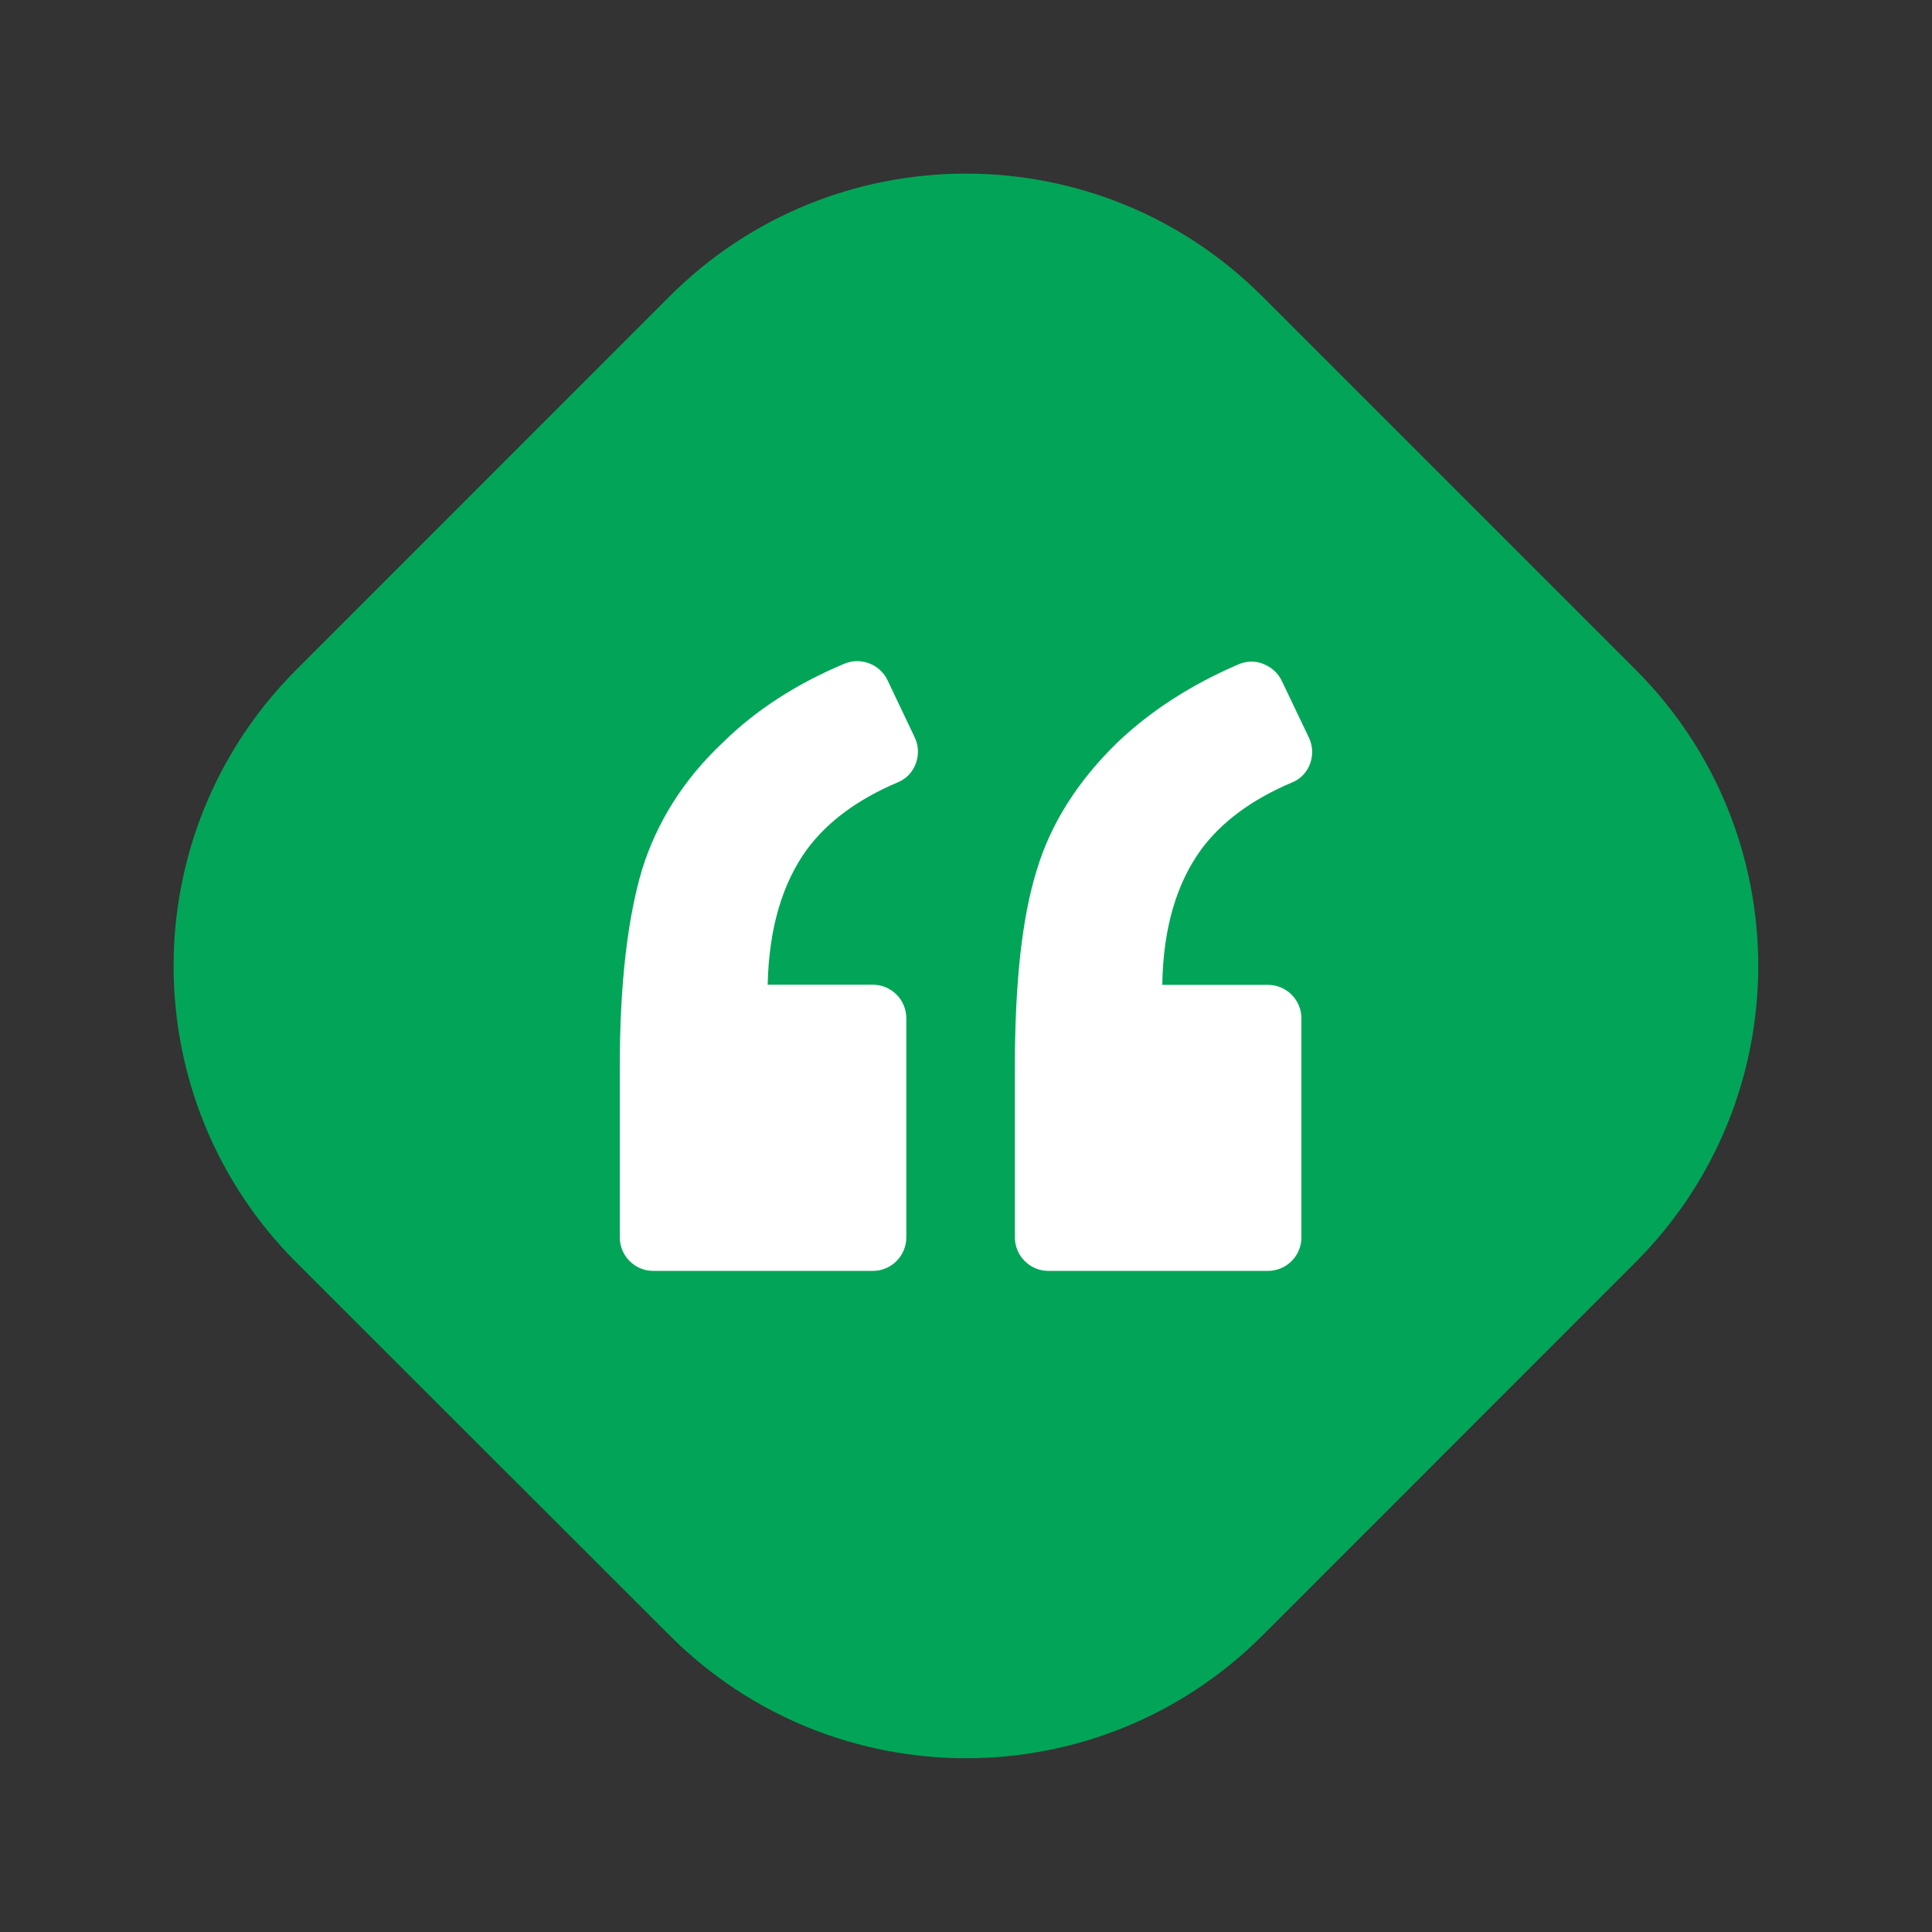
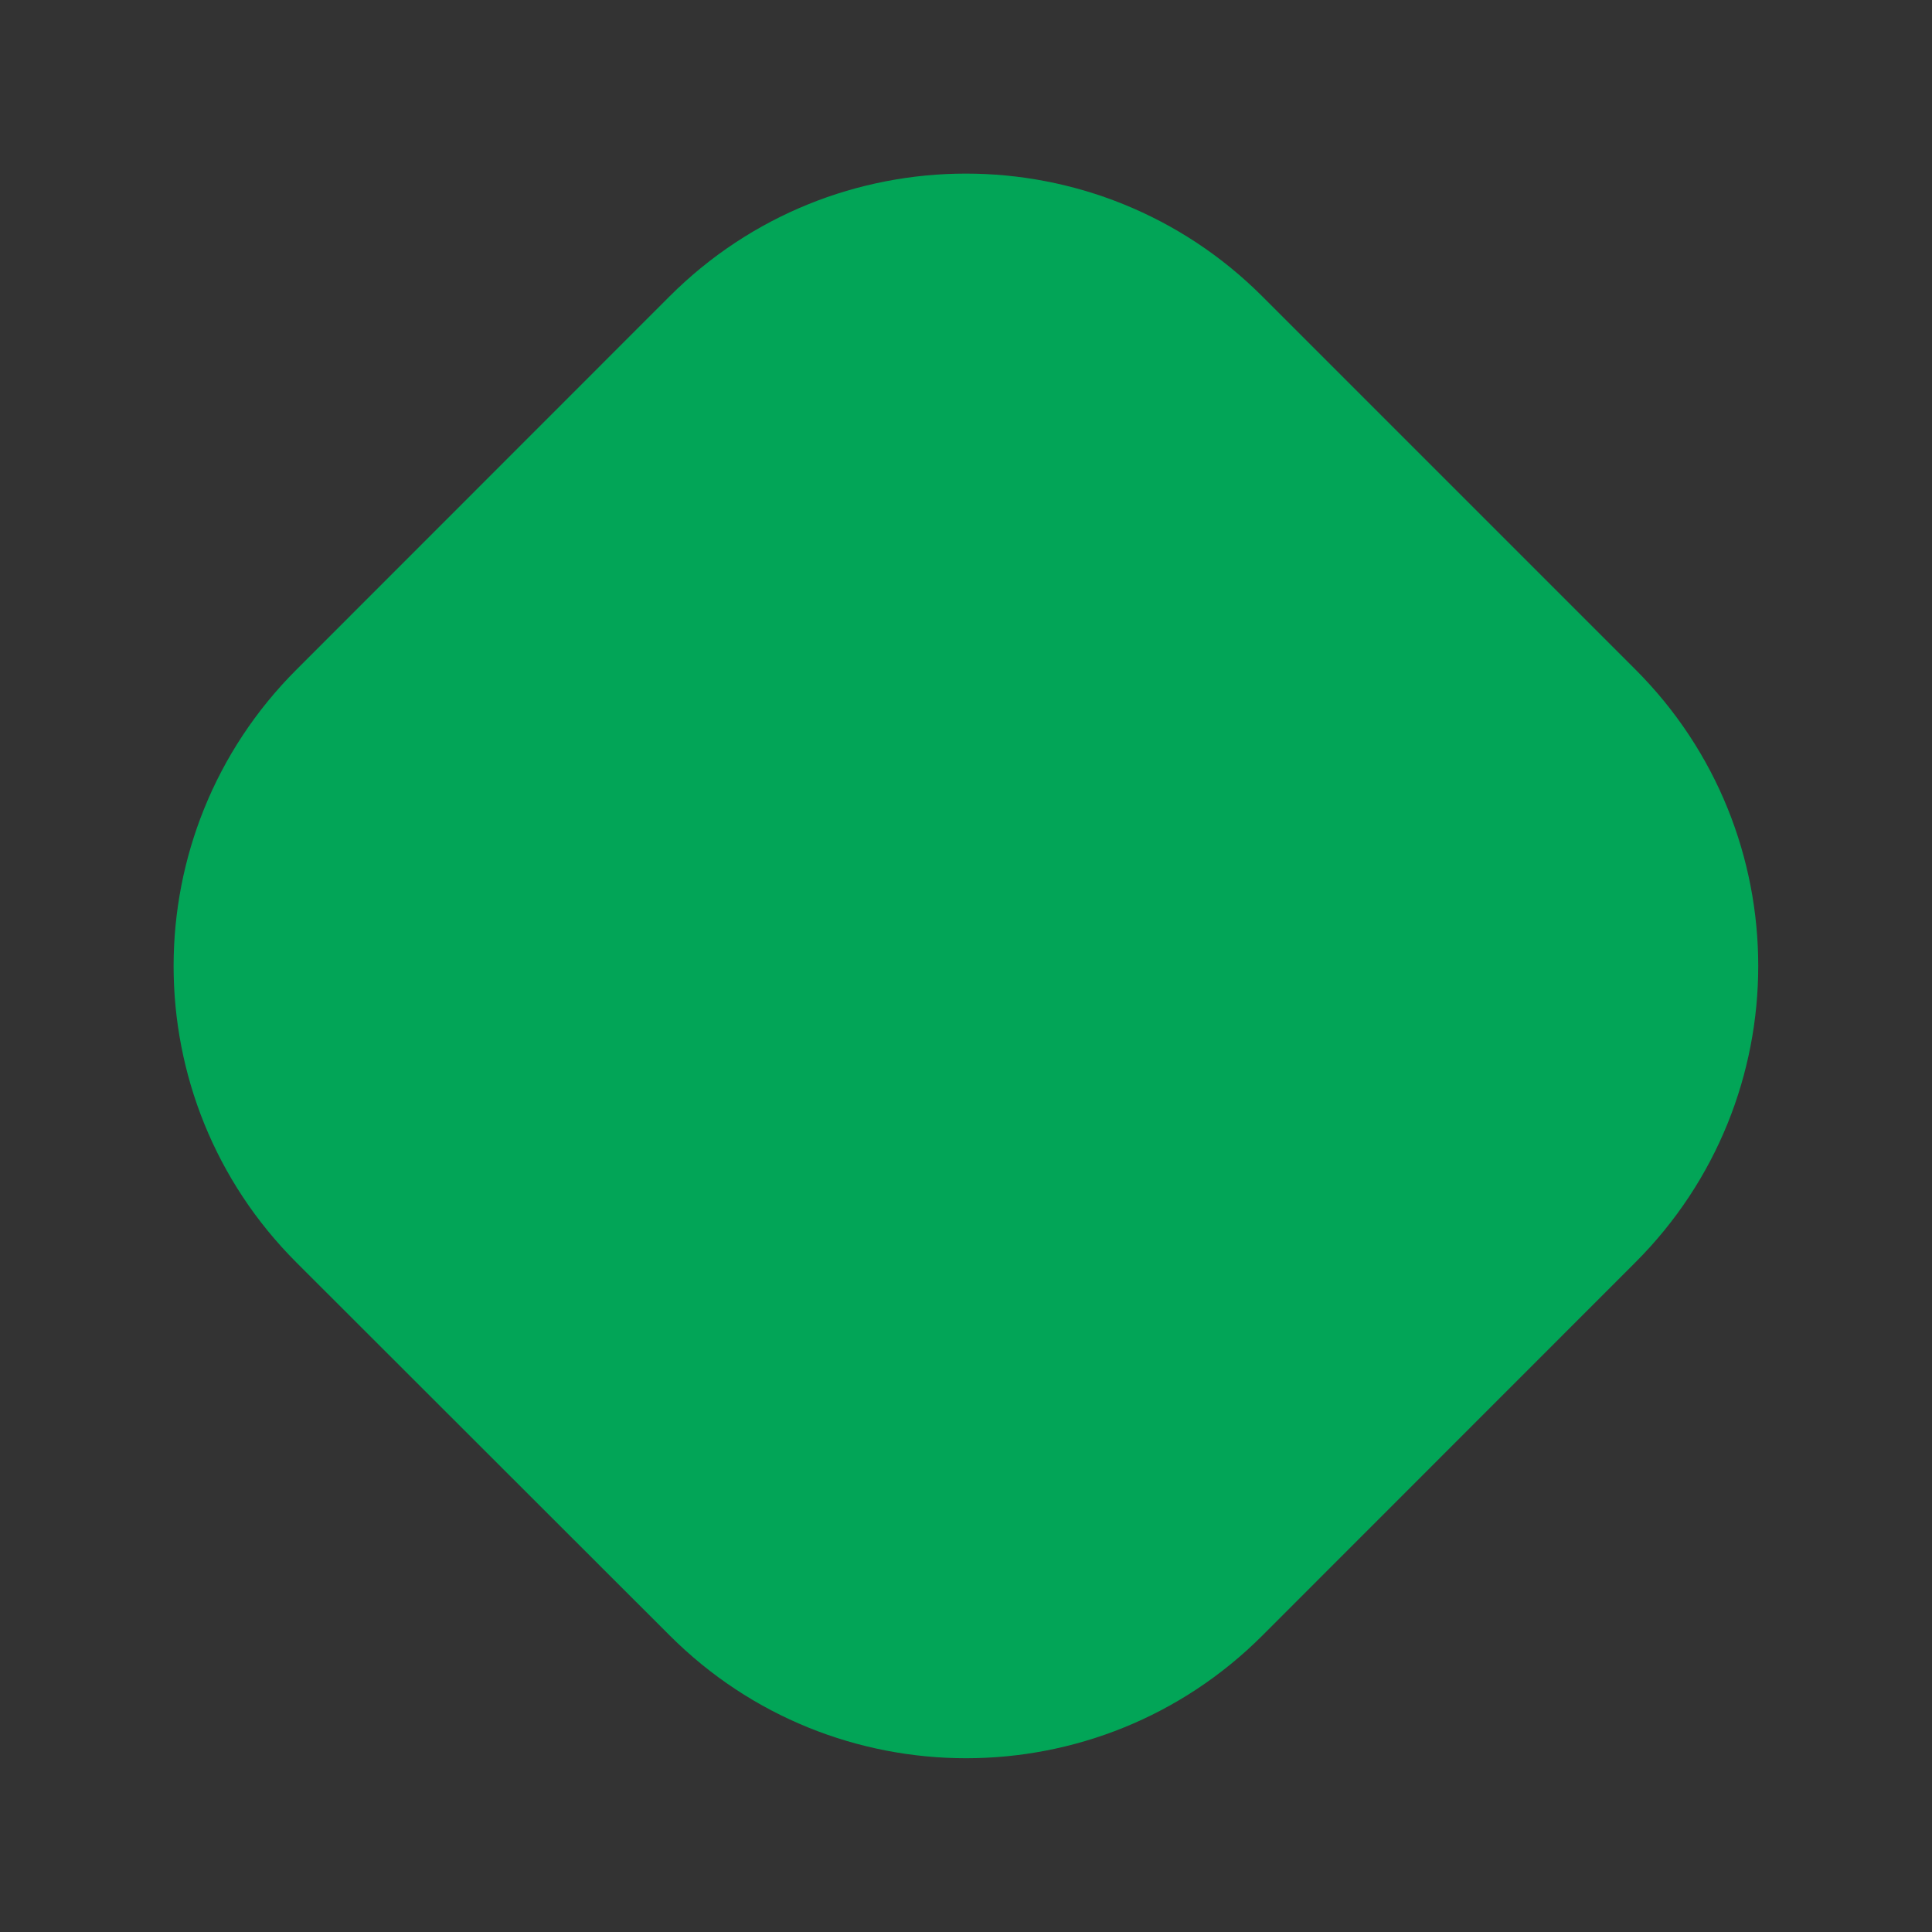
<svg xmlns="http://www.w3.org/2000/svg" height="123.47" stroke="#000" stroke-linecap="square" stroke-miterlimit="10" width="123.47">
  <rect width="100%" height="100%" fill="#333333" stroke="none" />
  <g>
    <g fill="#02A557" stroke="none">
      <path d="M42.79 18.94c10.46-10.46 27.42-10.46 37.88 0l23.85 23.85c10.46 10.46 10.46 27.42 0 37.88L80.68 104.52c-10.46 10.46-27.42 10.46-37.88 0L18.94 80.68c-10.46-10.46-10.46-27.42 0-37.88Z" />
-       <path d="M80.73 42.43c.5.19.93.56 1.18 1.07l1.74 3.64c.51 1.07.05 2.41-1.07 2.86-2.6 1.1-4.52 2.54-5.81 4.28-1.58 2.17-2.44 5.05-2.49 8.66h6.75c1.18 0 2.14.96 2.14 2.14V79.08c0 1.18-.96 2.14-2.14 2.14H67c-1.18 0-2.14-.96-2.14-2.14V68.14c0-5.35.46-9.52 1.39-12.51.91-3.05 2.68-5.77 5.19-8.21 2.11-2 4.68-3.66 7.68-4.95.54-.24 1.1-.24 1.6-.05Zm-25.19-.04c.5.19.93.56 1.18 1.08l1.74 3.66c.51 1.07.03 2.41-1.07 2.86-2.6 1.1-4.52 2.54-5.81 4.28-1.58 2.17-2.44 5.05-2.52 8.66h6.72c1.18 0 2.14.96 2.14 2.14V79.08c0 1.18-.96 2.14-2.14 2.14H41.75c-1.18 0-2.14-.96-2.14-2.14V68.14c0-5.32.51-9.49 1.42-12.56.94-3.02 2.65-5.77 5.19-8.15 2.06-2.03 4.66-3.72 7.71-5 .54-.23 1.1-.23 1.6-.04Z" fill="#fff" />
    </g>
  </g>
</svg>